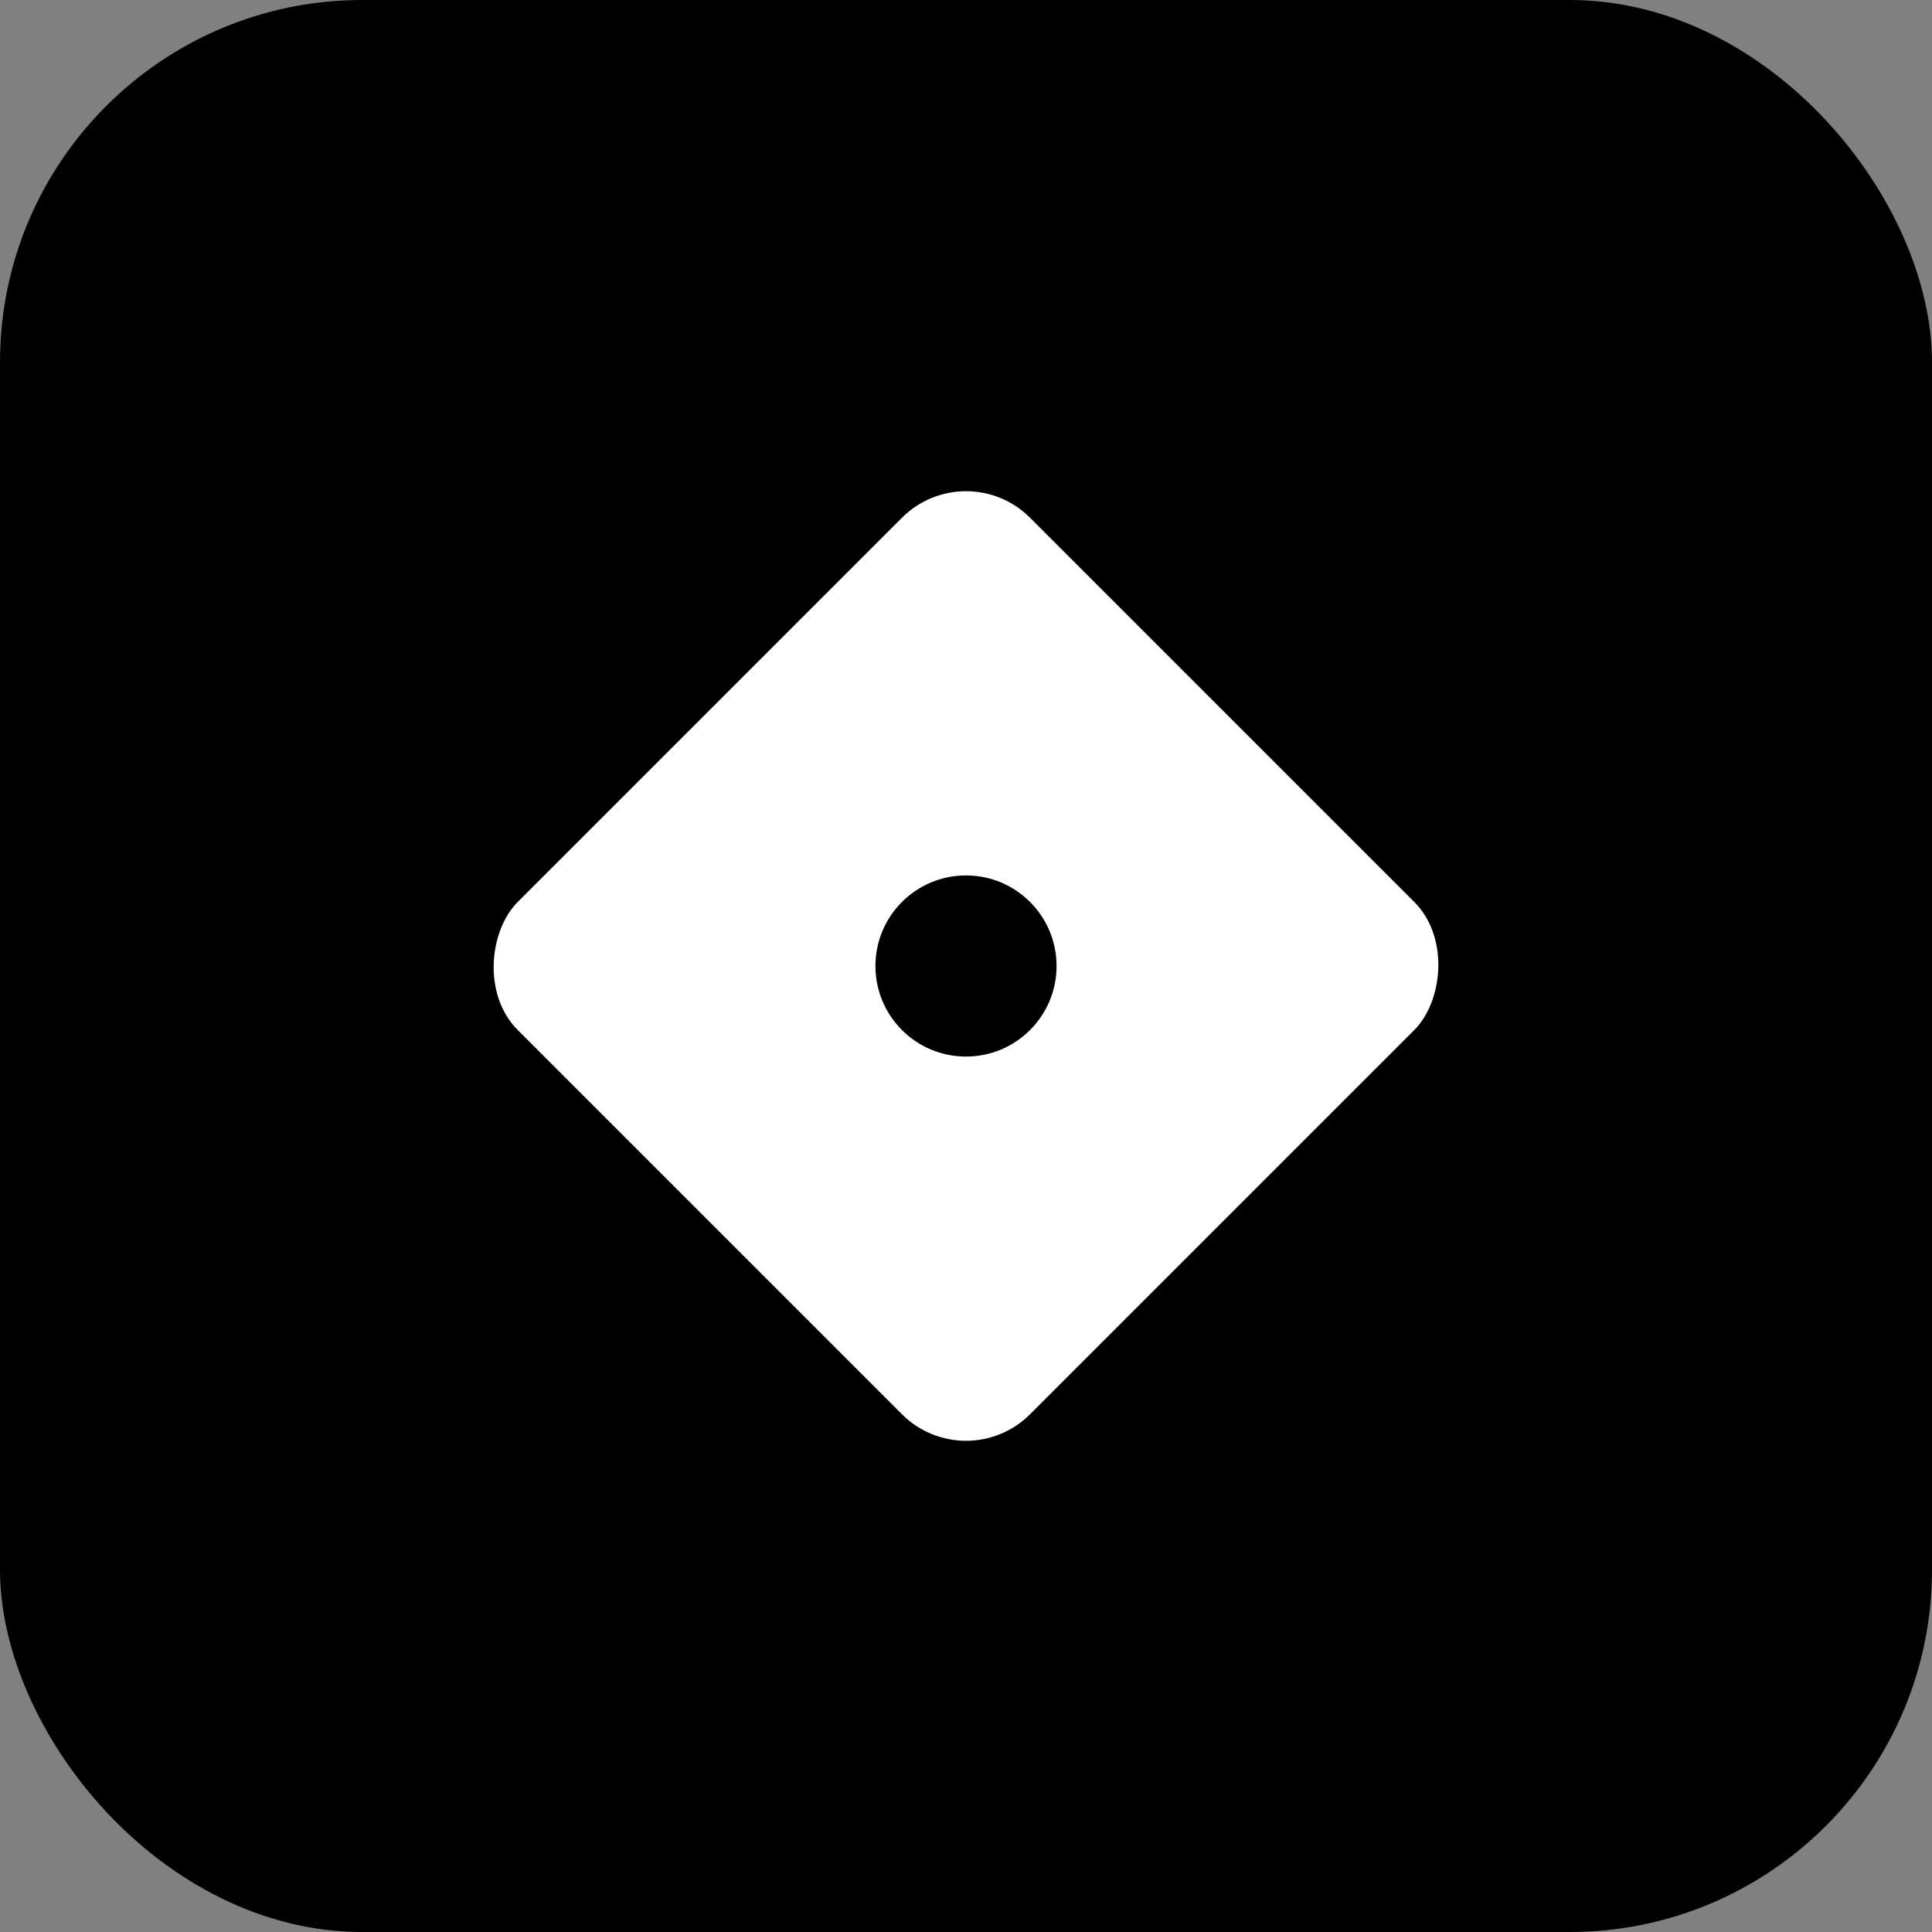
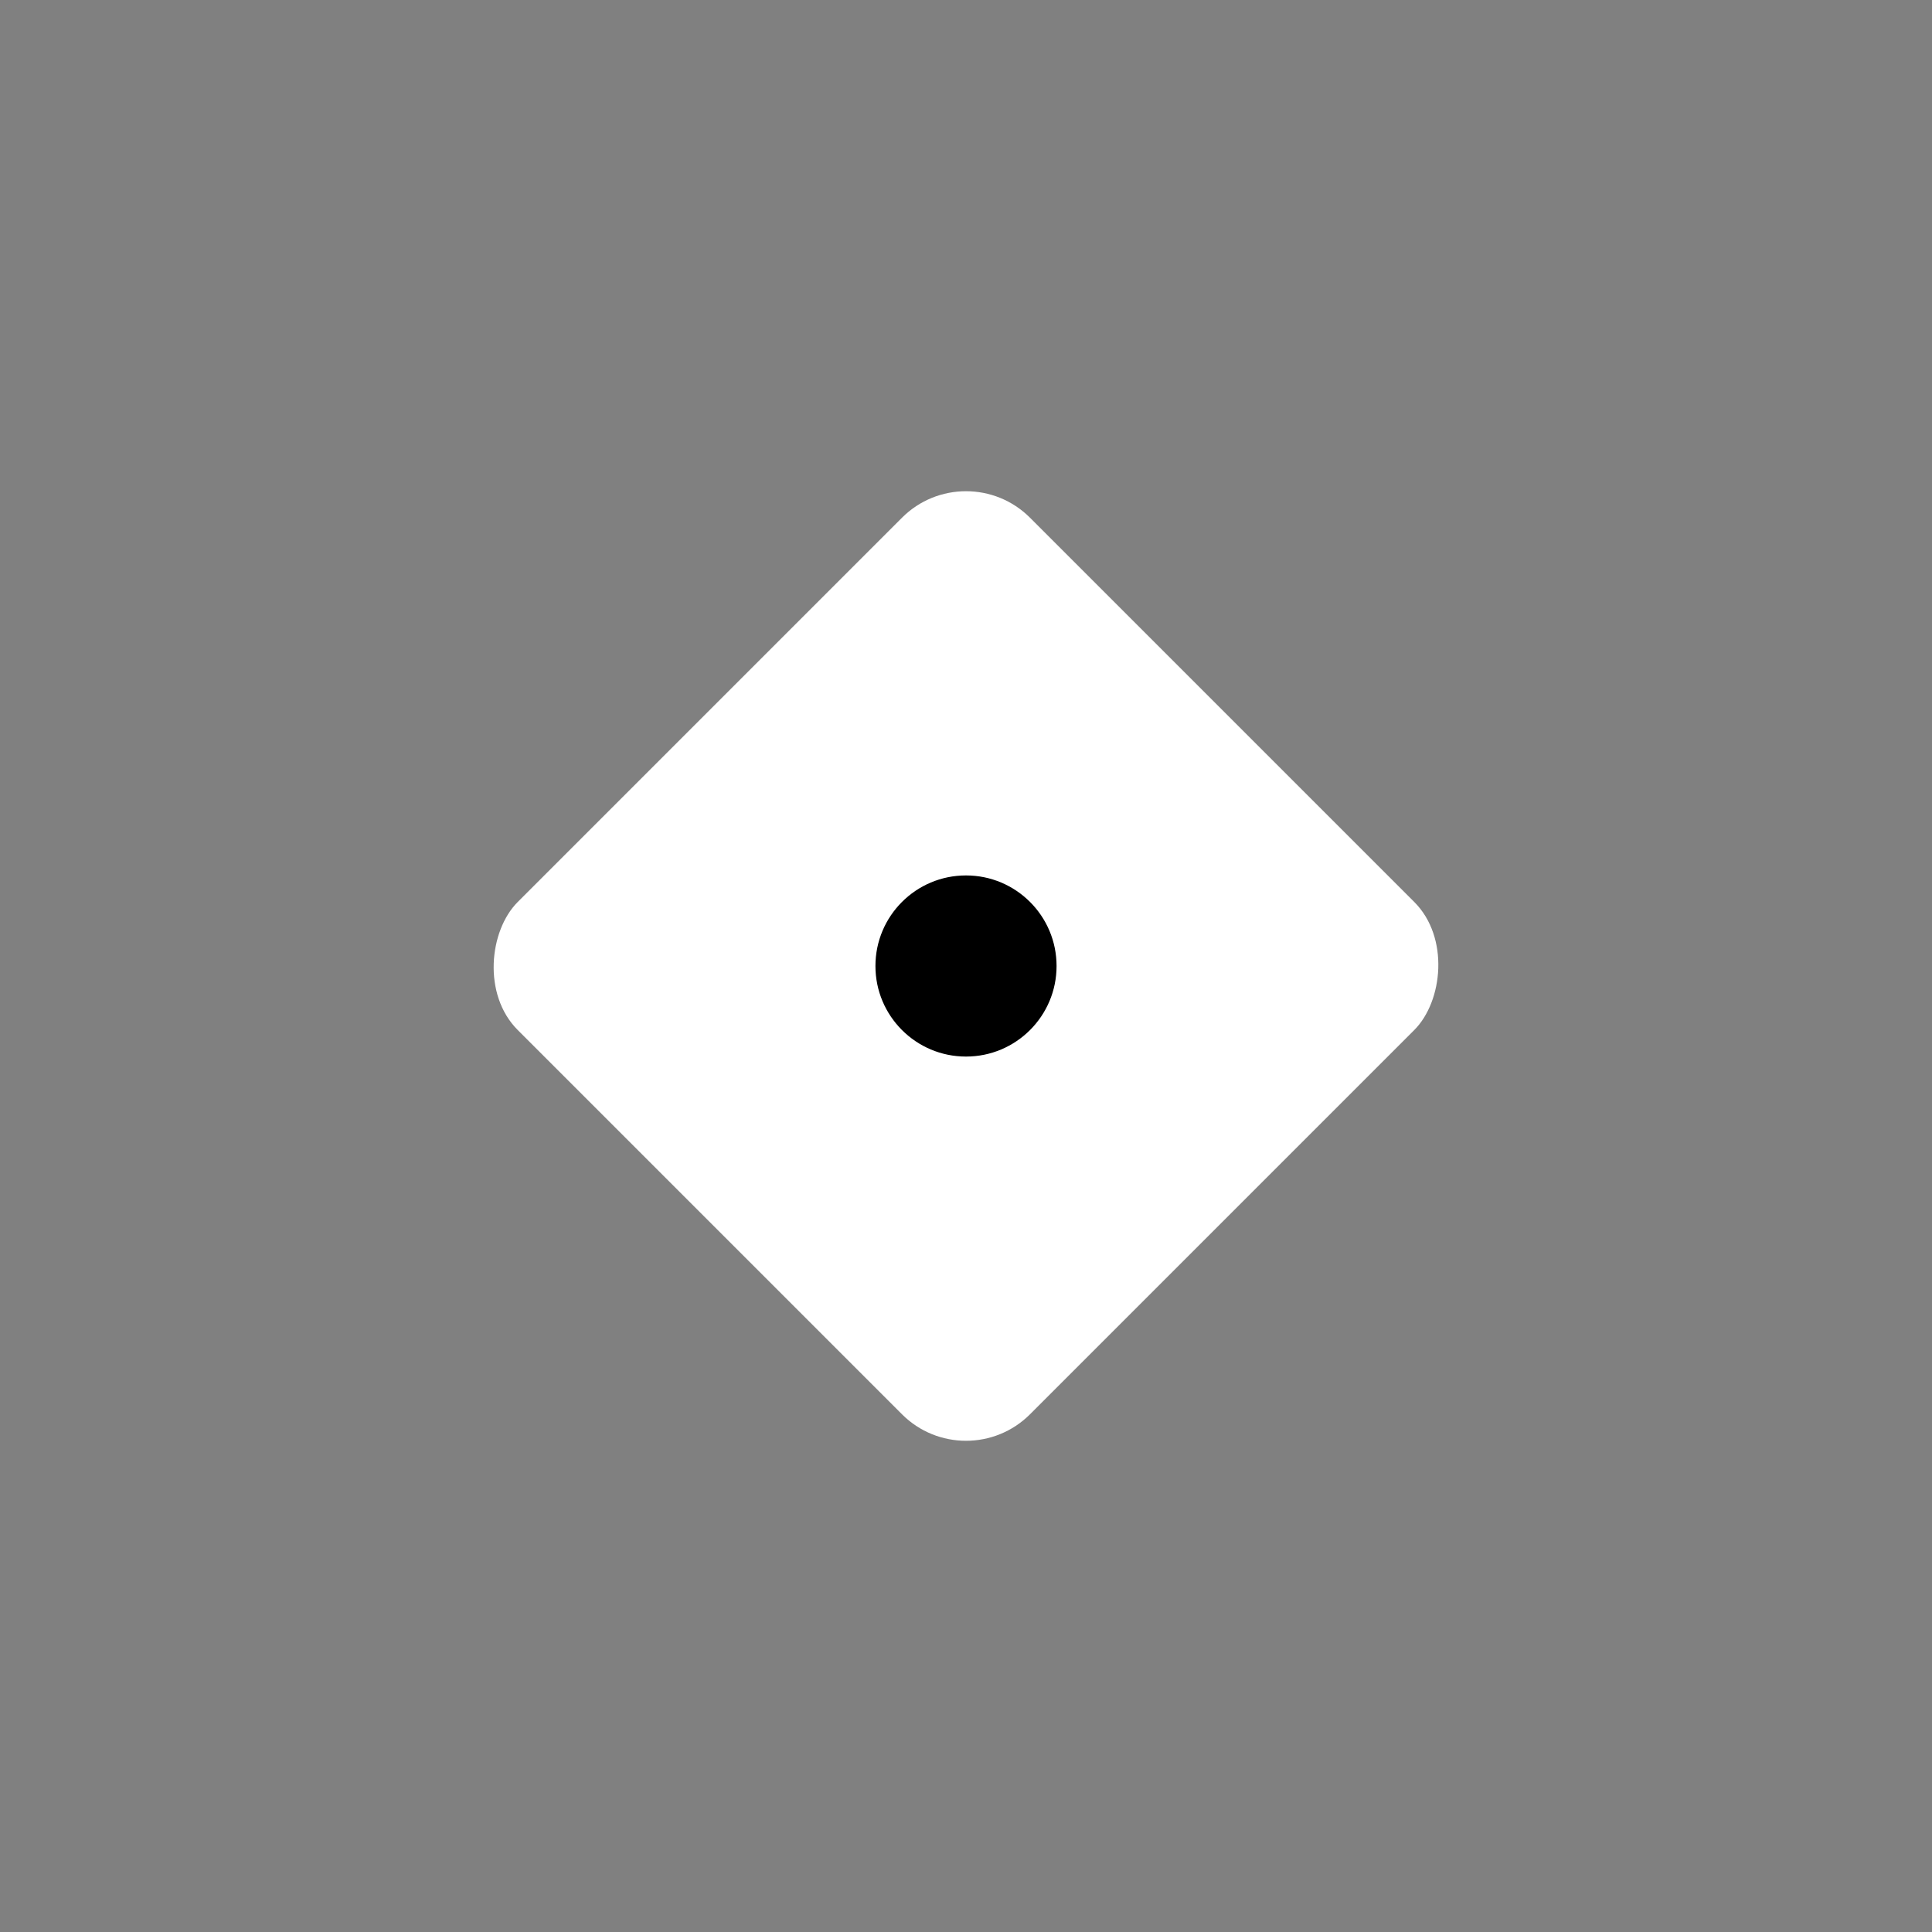
<svg xmlns="http://www.w3.org/2000/svg" width="32" height="32" viewBox="0 0 32 32" fill="none">
  <rect x="0" y="0" width="32" height="32" fill="#808080" stroke="none" />
-   <rect width="32" height="32" rx="6" fill="#000000" />
  <rect x="10" y="10" width="12" height="12" rx="1.5" fill="#ffffff" transform="rotate(45 16 16)" />
  <circle cx="16" cy="16" r="1.5" fill="#000000" />
</svg>